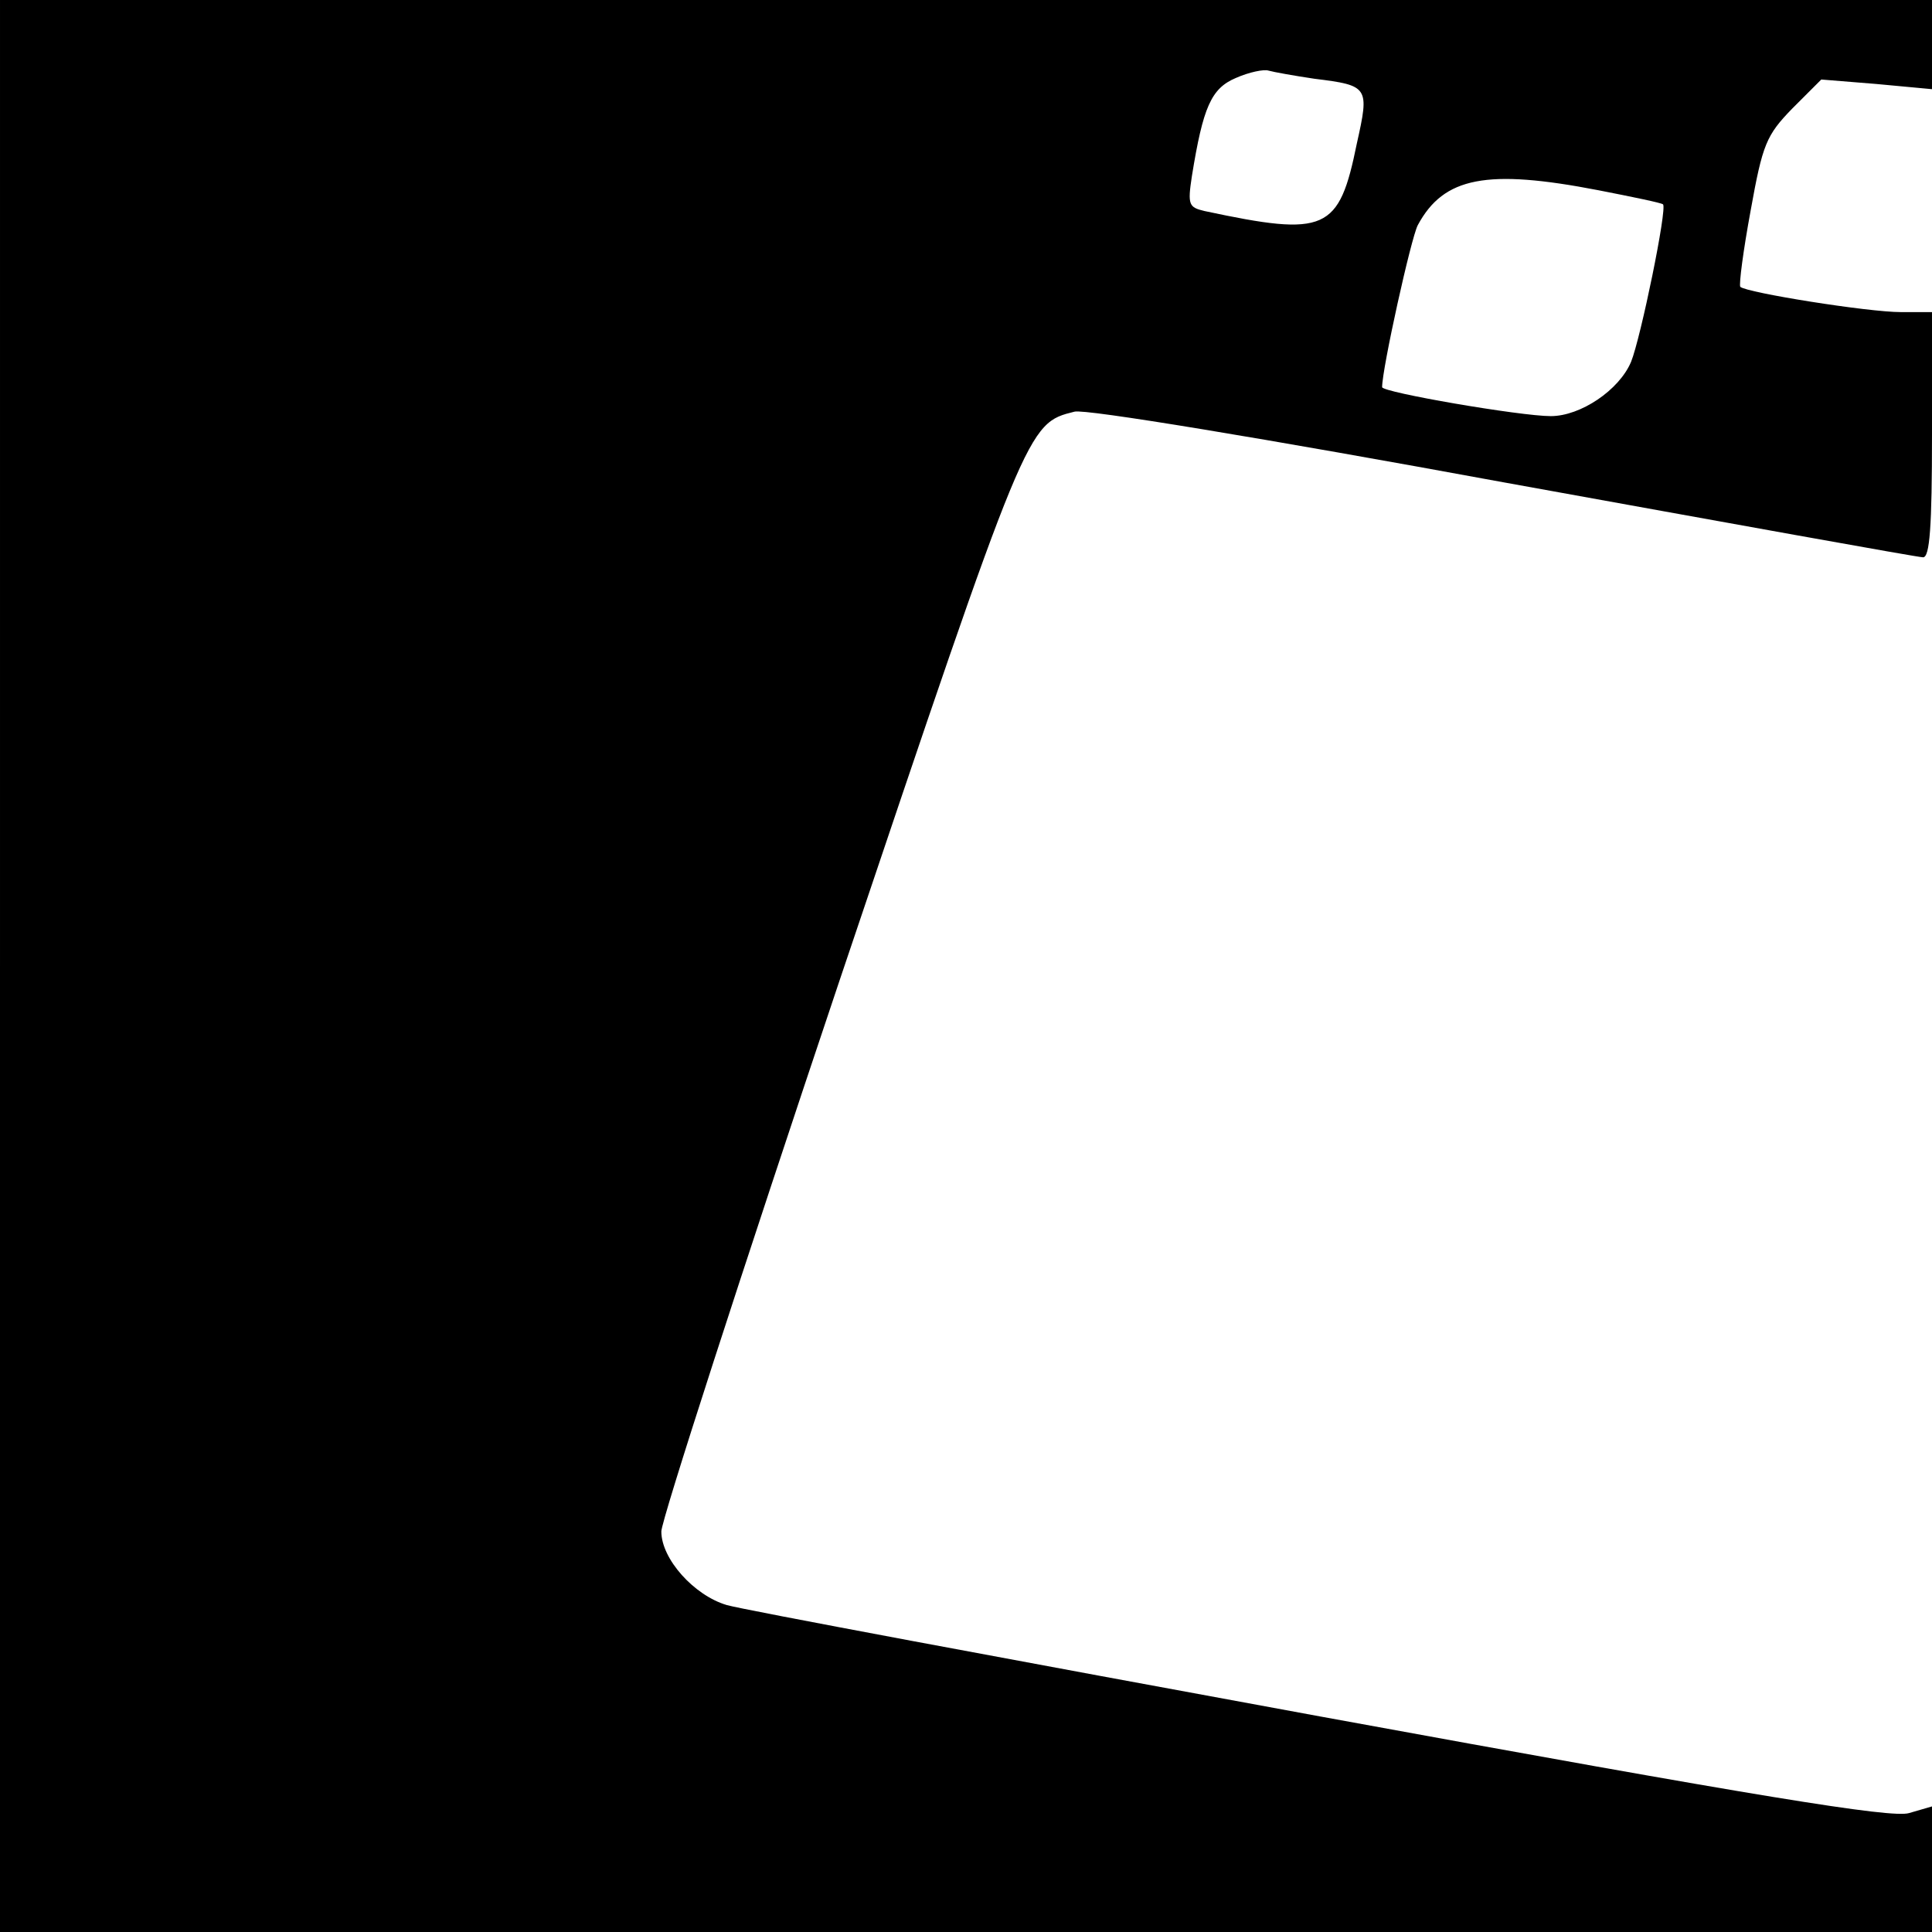
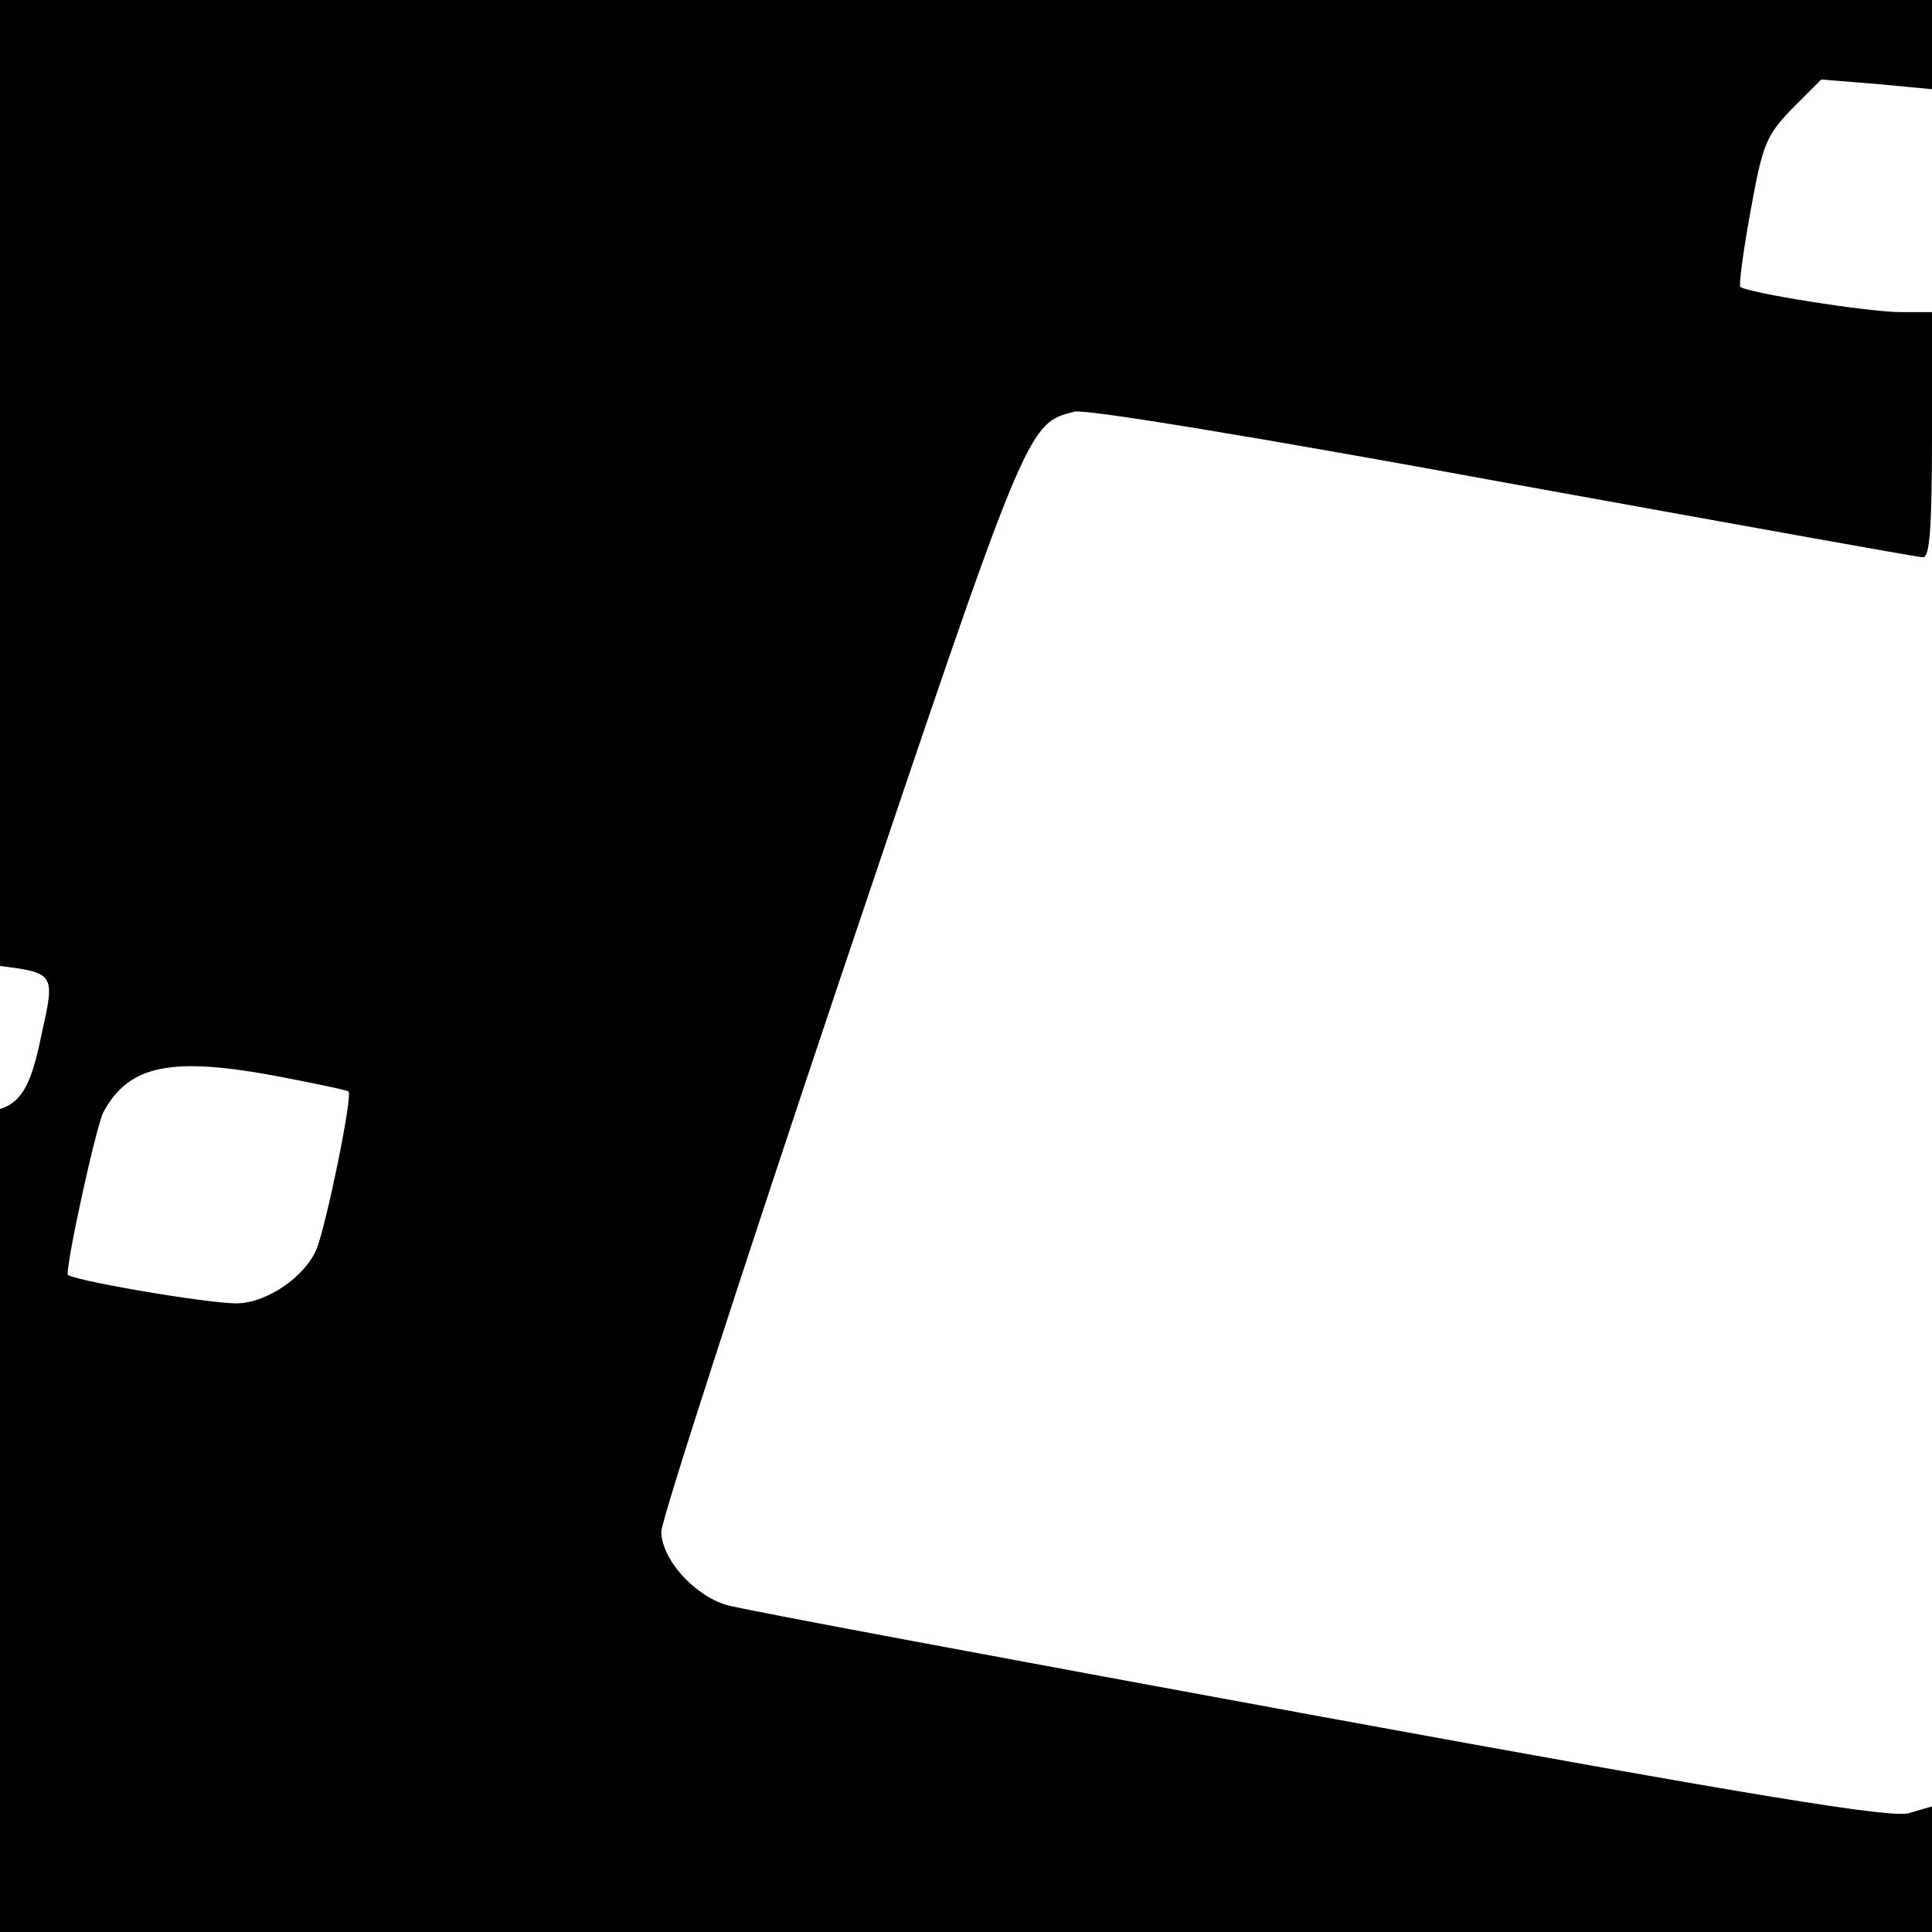
<svg xmlns="http://www.w3.org/2000/svg" version="1.0" width="260pt" height="260pt" viewBox="0 0 260 260" preserveAspectRatio="xMidYMid meet">
  <g transform="translate(0,260) scale(0.1,-0.1)" fill="#000000" stroke="none">
-     <path d="M0 1300 l0 -1300 1300 0 1300 0 0 84 0 85 -31 -9 c-24 -7 -202 22 -792 130 -419 77 -779 144 -799 150 -44 13 -88 62 -88 99 0 15 108 349 240 742 253 751 252 749 316 765 14 4 256 -36 577 -95 304 -55 558 -101 565 -101 9 0 12 41 12 165 l0 165 -42 0 c-44 0 -207 26 -216 34 -2 3 4 49 14 103 16 89 21 101 56 137 l39 39 74 -6 75 -7 0 60 0 60 -1300 0 -1300 0 0 -1300z m1769 1194 c73 -9 74 -11 57 -87 -24 -118 -41 -126 -205 -91 -21 5 -23 8 -17 47 15 93 26 118 59 132 18 8 38 12 44 10 7 -2 35 -7 62 -11z m382 -150 c46 -9 85 -17 87 -19 6 -5 -30 -180 -43 -212 -16 -38 -68 -73 -108 -73 -41 0 -227 32 -227 39 0 25 39 201 48 218 35 65 93 76 243 47z" />
+     <path d="M0 1300 l0 -1300 1300 0 1300 0 0 84 0 85 -31 -9 c-24 -7 -202 22 -792 130 -419 77 -779 144 -799 150 -44 13 -88 62 -88 99 0 15 108 349 240 742 253 751 252 749 316 765 14 4 256 -36 577 -95 304 -55 558 -101 565 -101 9 0 12 41 12 165 l0 165 -42 0 c-44 0 -207 26 -216 34 -2 3 4 49 14 103 16 89 21 101 56 137 l39 39 74 -6 75 -7 0 60 0 60 -1300 0 -1300 0 0 -1300z c73 -9 74 -11 57 -87 -24 -118 -41 -126 -205 -91 -21 5 -23 8 -17 47 15 93 26 118 59 132 18 8 38 12 44 10 7 -2 35 -7 62 -11z m382 -150 c46 -9 85 -17 87 -19 6 -5 -30 -180 -43 -212 -16 -38 -68 -73 -108 -73 -41 0 -227 32 -227 39 0 25 39 201 48 218 35 65 93 76 243 47z" />
  </g>
</svg>